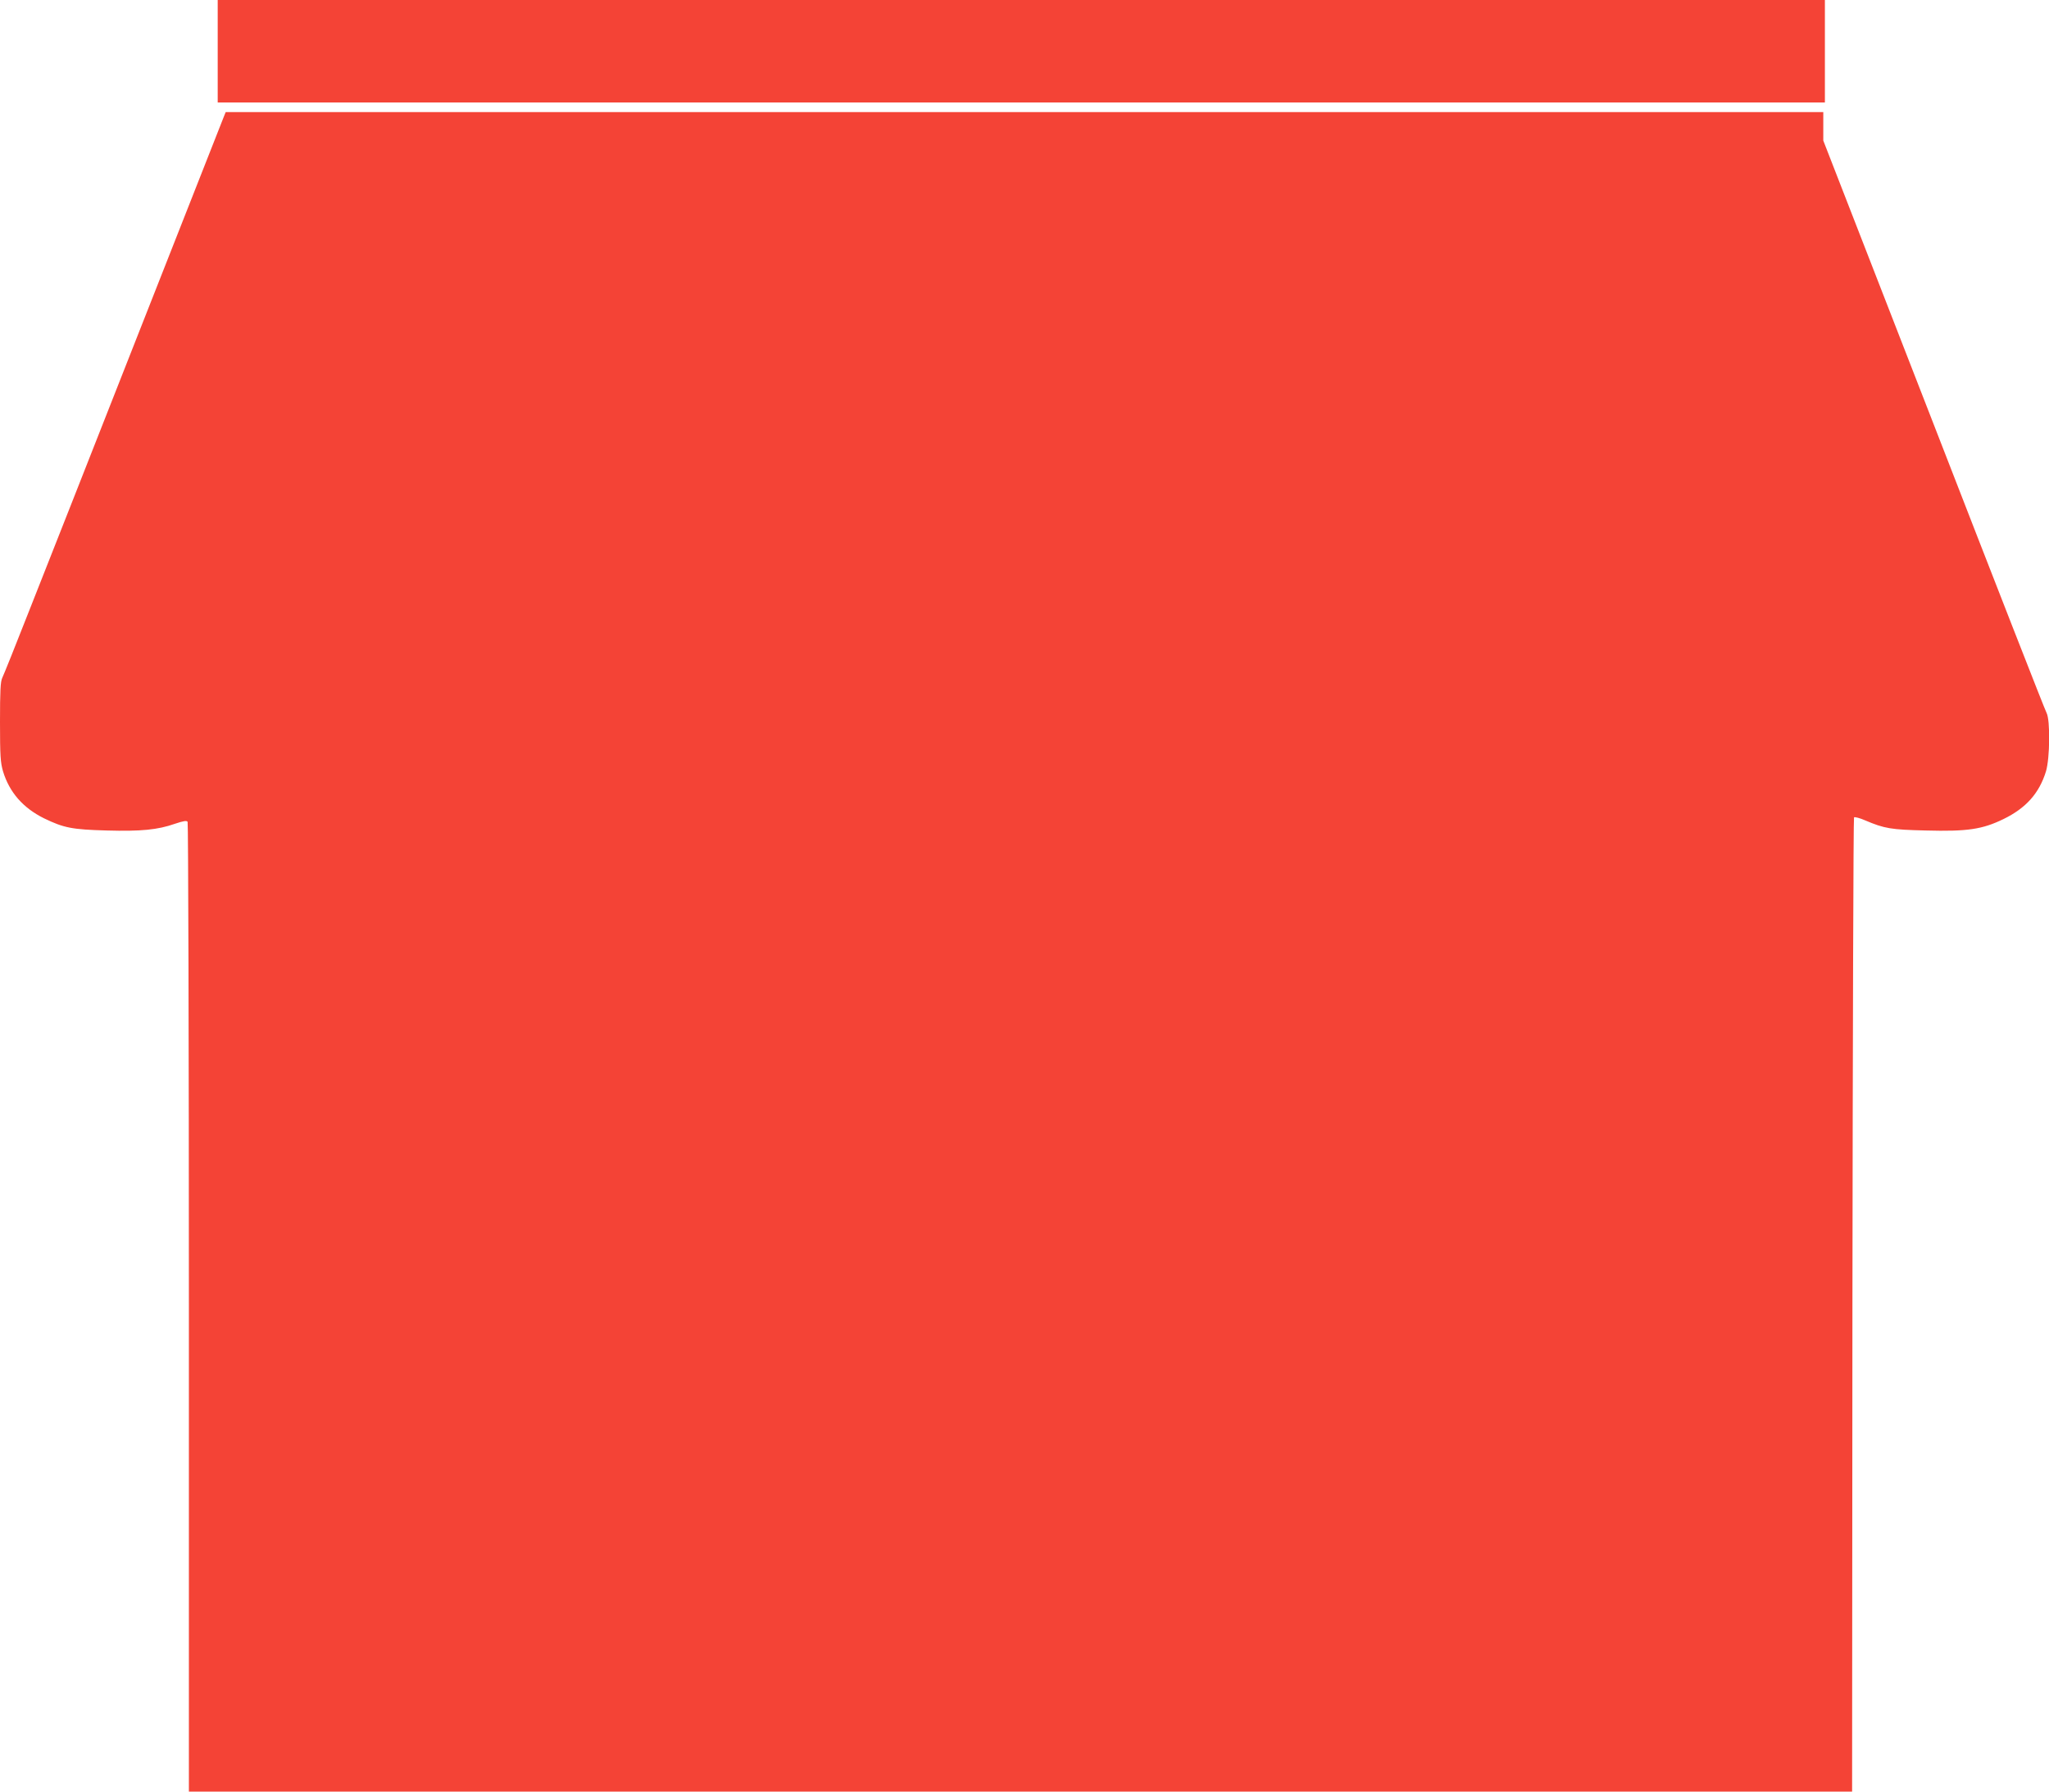
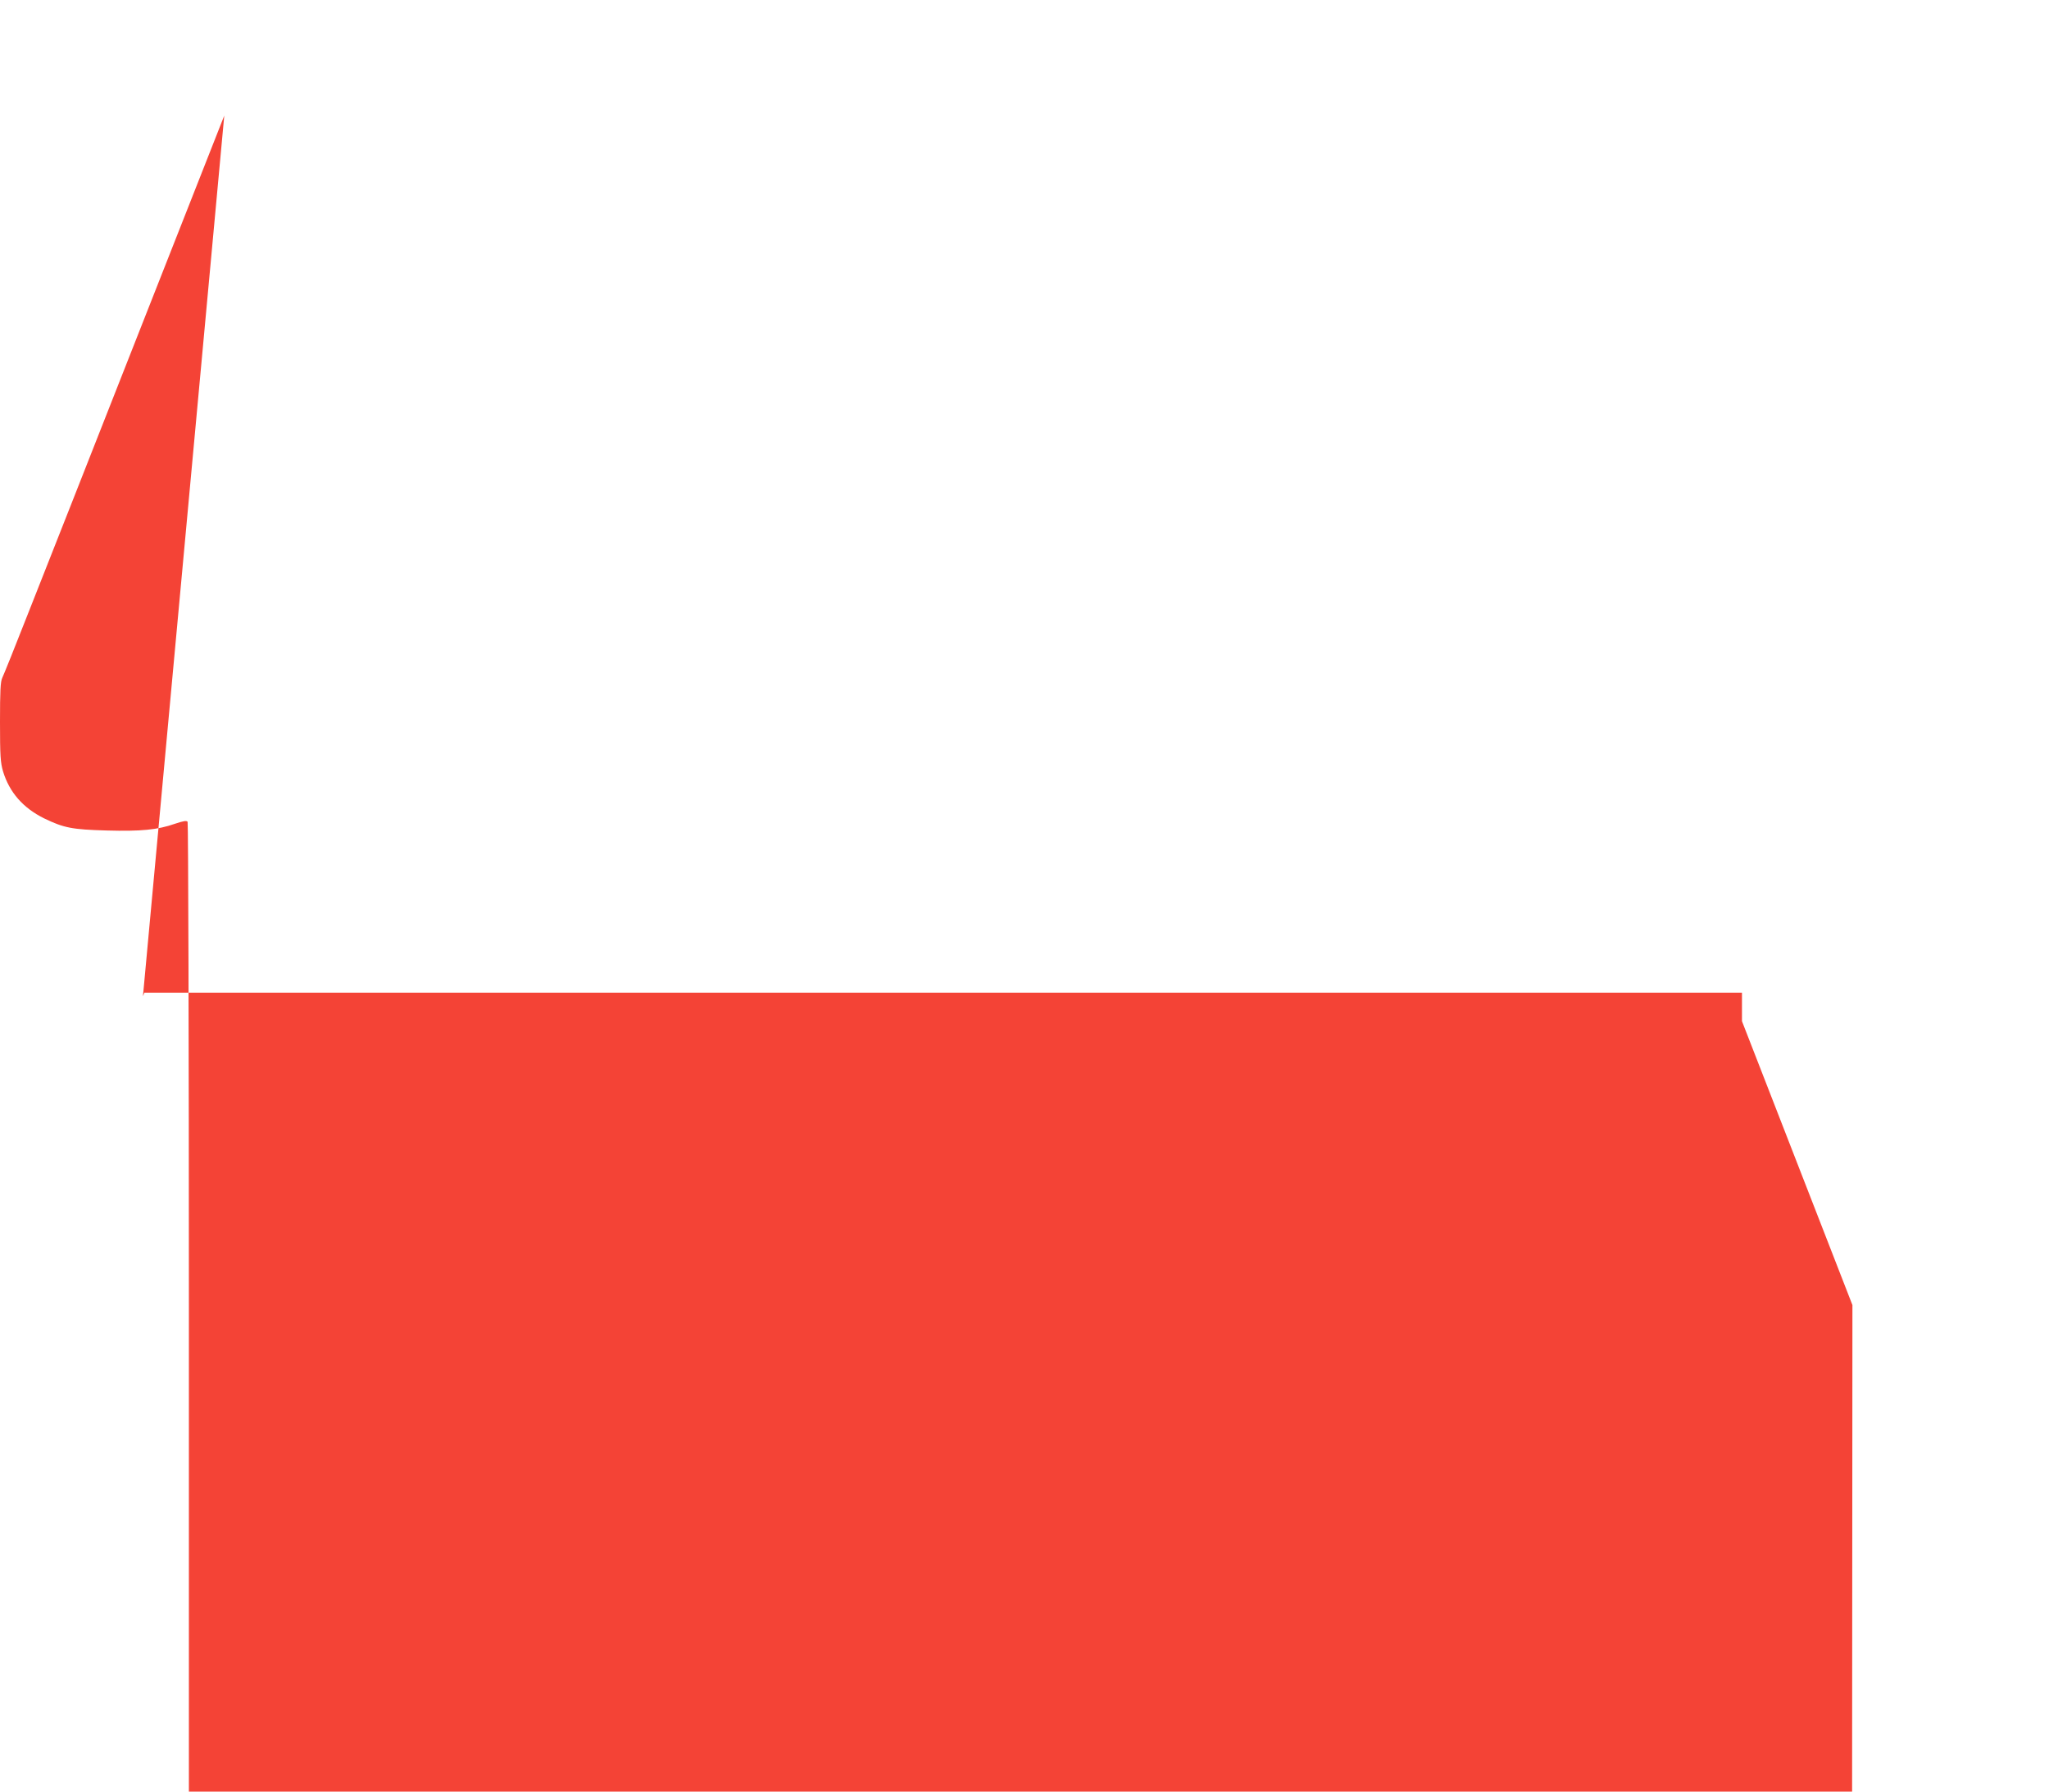
<svg xmlns="http://www.w3.org/2000/svg" version="1.0" width="1280pt" height="1119pt" viewBox="0 0 1280 1119" preserveAspectRatio="xMidYMid meet">
  <g transform="translate(0,1119) scale(0.1,-0.1)" fill="#f44336" stroke="none">
-     <path d="M1360 10870 l0 -320 5020 0 5020 0 0 320 0 320 -5020 0 -5020 0 0 -320z" />
-     <path d="M1401 10468 c-5 -13 -247 -628 -539 -1368 -291 -740 -598 -1518 -682 -1730 -83 -212 -158 -398 -166 -414 -11 -23 -14 -81 -14 -275 0 -213 3 -254 19 -309 40 -131 125 -228 256 -293 124 -60 175 -70 391 -76 214 -6 319 4 427 42 54 18 73 21 79 12 4 -7 8 -1372 8 -3034 l0 -3023 5195 0 5195 0 2 3039 c2 1672 6 3043 10 3046 4 4 36 -4 70 -19 120 -51 161 -58 378 -63 260 -7 353 7 485 71 142 69 224 162 266 298 25 83 27 321 4 365 -9 15 -326 826 -705 1802 l-690 1773 0 89 0 89 -4990 0 -4990 0 -9 -22z" />
+     <path d="M1401 10468 c-5 -13 -247 -628 -539 -1368 -291 -740 -598 -1518 -682 -1730 -83 -212 -158 -398 -166 -414 -11 -23 -14 -81 -14 -275 0 -213 3 -254 19 -309 40 -131 125 -228 256 -293 124 -60 175 -70 391 -76 214 -6 319 4 427 42 54 18 73 21 79 12 4 -7 8 -1372 8 -3034 l0 -3023 5195 0 5195 0 2 3039 l-690 1773 0 89 0 89 -4990 0 -4990 0 -9 -22z" />
  </g>
</svg>